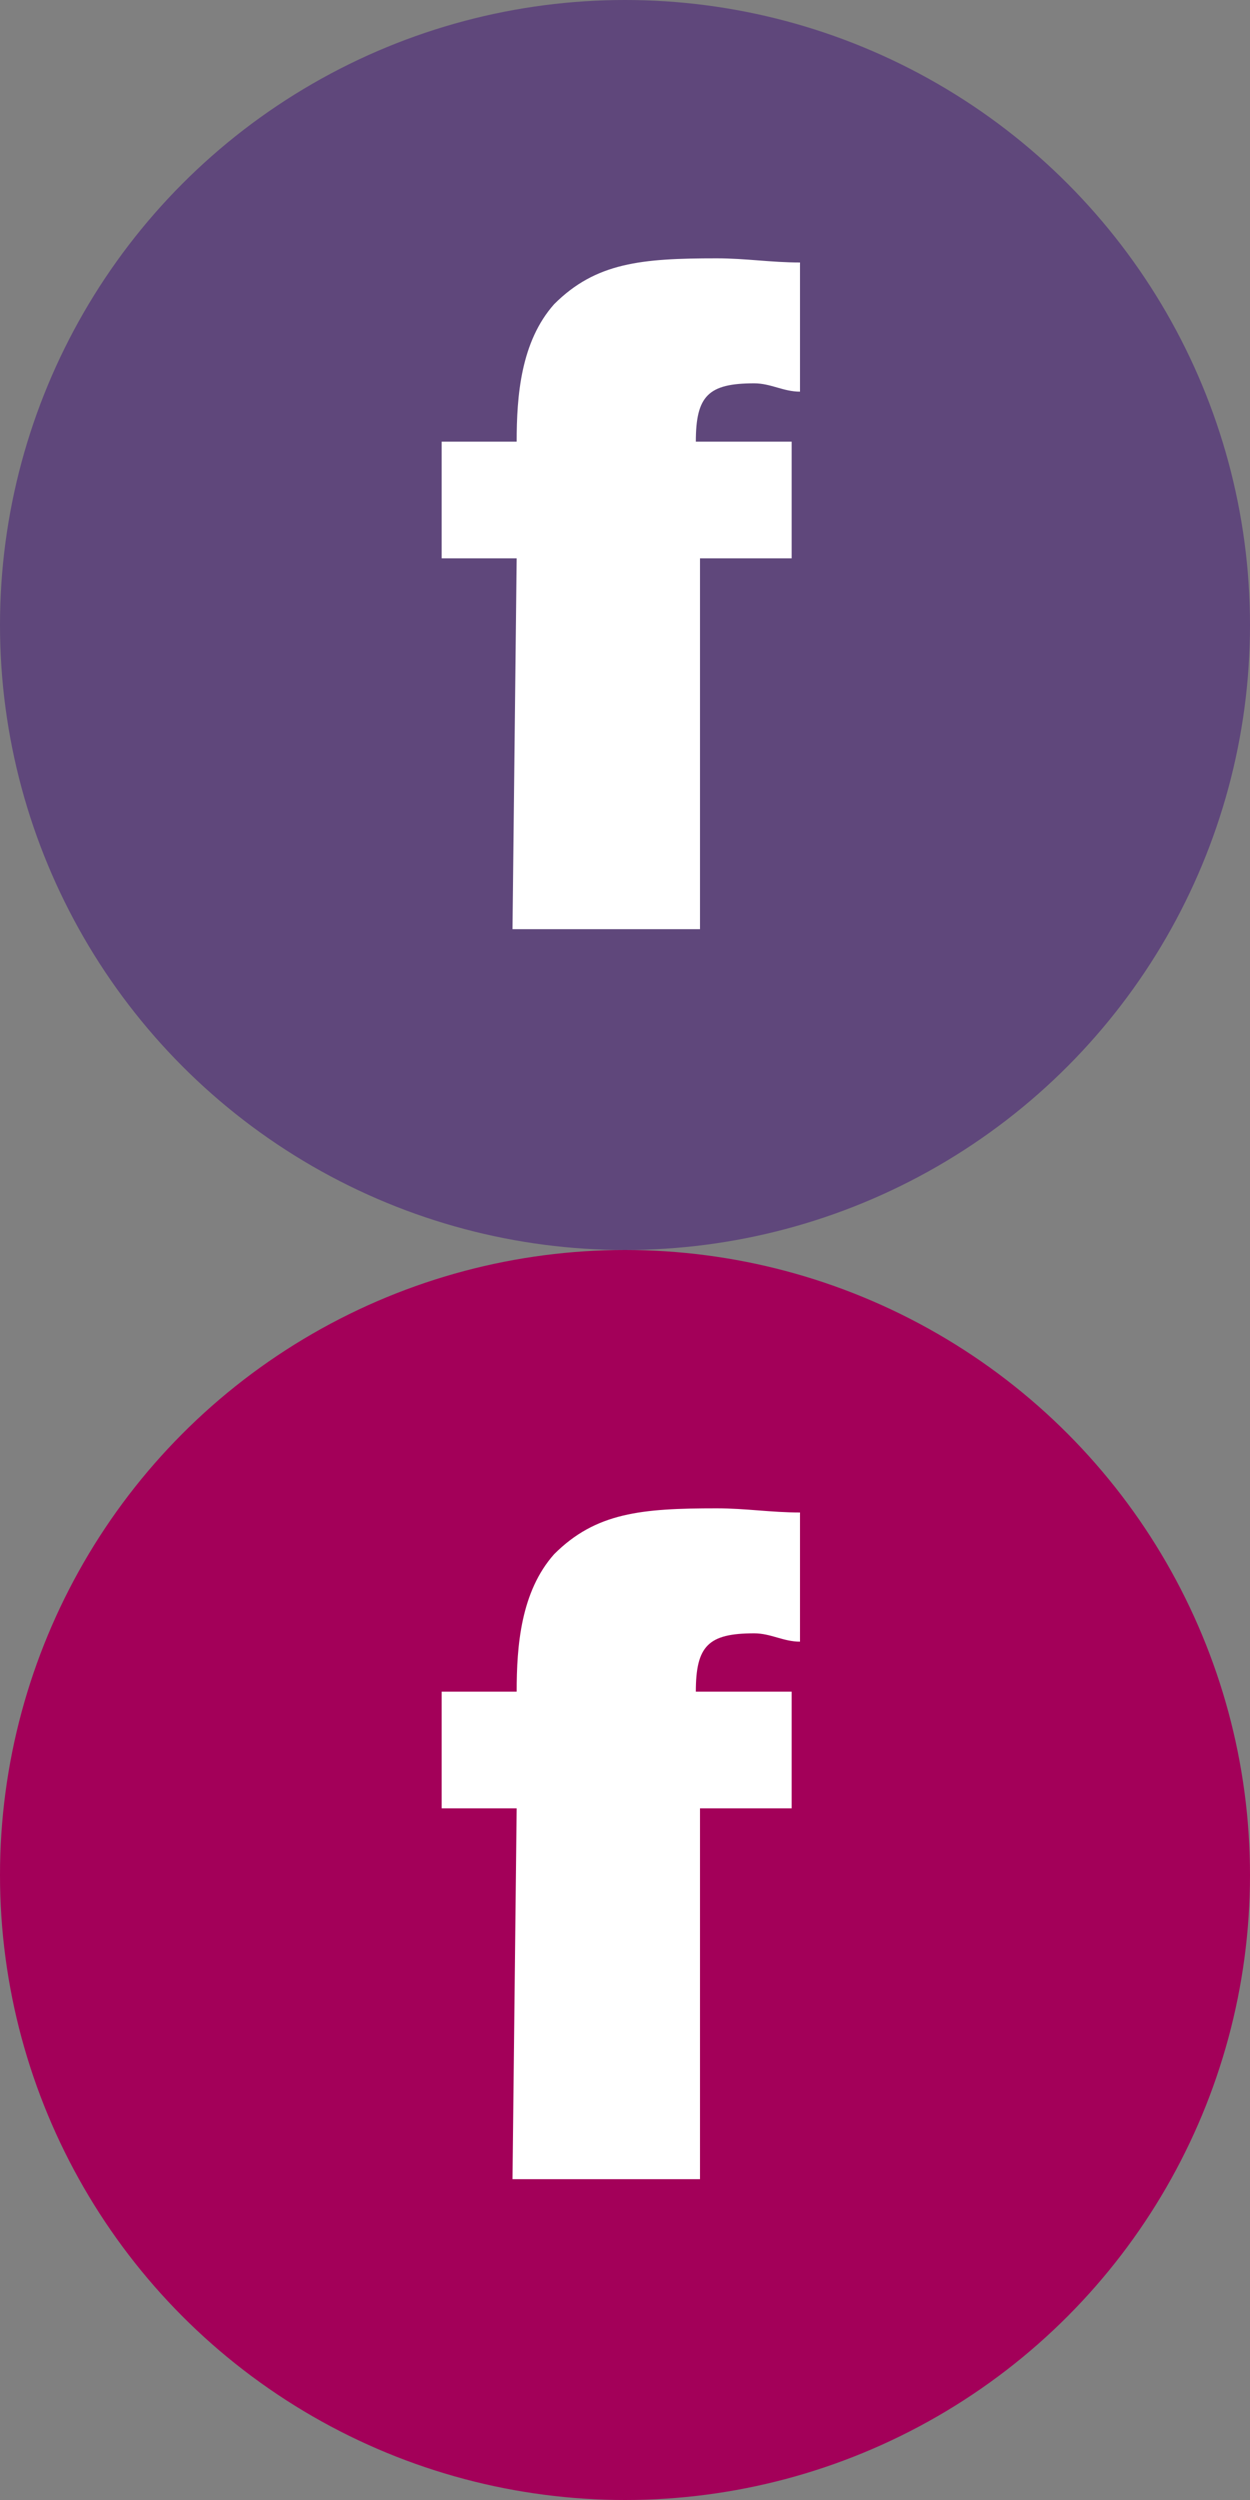
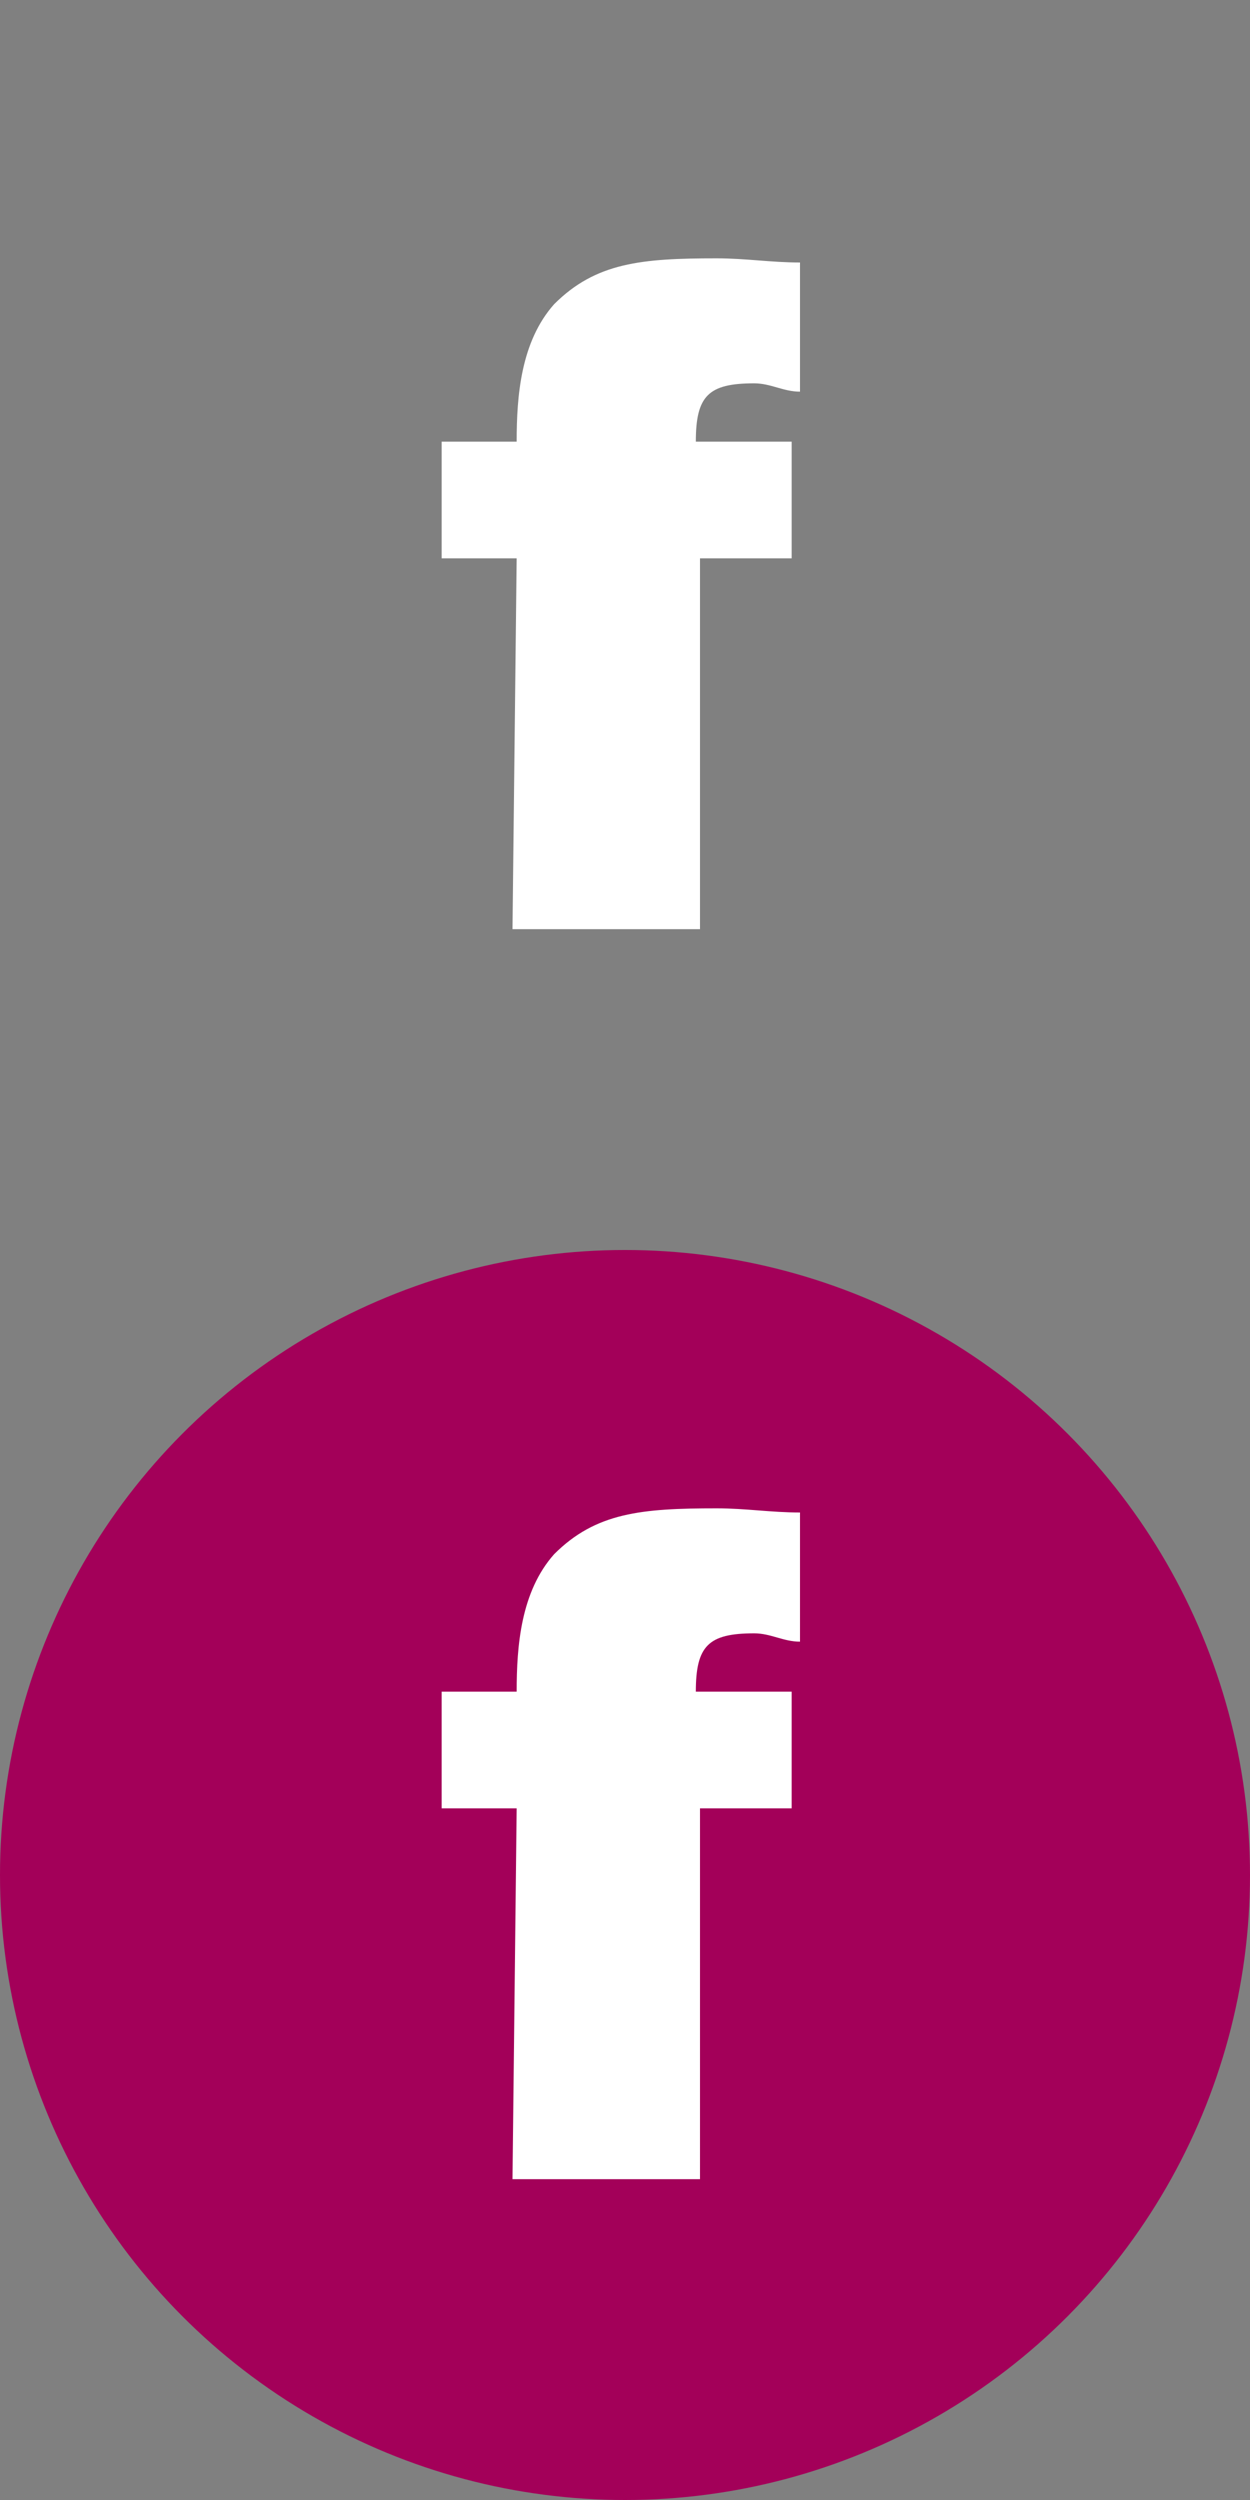
<svg xmlns="http://www.w3.org/2000/svg" version="1.1" id="_圖層_1" x="0px" y="0px" viewBox="0 0 30 60" style="enable-background:new 0 0 30 60;" xml:space="preserve">
  <rect x="0" y="0" width="30" height="60" fill="#808080" stroke="none" />
  <style type="text/css">
	.st0{fill:#5F477B;}
	.st1{fill:#FFFFFF;}
	.st2{fill:#A30059;}
</style>
-   <circle class="st0" cx="15" cy="15" r="15" />
-   <path class="st1" d="M12.4,13.4h-1.8v-2.8h1.8c0-1.1,0.1-2.4,0.9-3.3c1-1,2.1-1.1,3.9-1.1c0.7,0,1.3,0.1,2,0.1v3.1  c-0.4,0-0.7-0.2-1.1-0.2c-1.1,0-1.4,0.3-1.4,1.4h2.3v2.8h-2.2v8.9h-4.5L12.4,13.4L12.4,13.4z" />
+   <path class="st1" d="M12.4,13.4h-1.8v-2.8h1.8c0-1.1,0.1-2.4,0.9-3.3c1-1,2.1-1.1,3.9-1.1c0.7,0,1.3,0.1,2,0.1v3.1  c-0.4,0-0.7-0.2-1.1-0.2c-1.1,0-1.4,0.3-1.4,1.4h2.3v2.8h-2.2v8.9h-4.5L12.4,13.4z" />
  <circle class="st2" cx="15" cy="45" r="15" />
  <path class="st1" d="M12.4,43.4h-1.8v-2.8h1.8c0-1.1,0.1-2.4,0.9-3.3c1-1,2.1-1.1,3.9-1.1c0.7,0,1.3,0.1,2,0.1v3.1  c-0.4,0-0.7-0.2-1.1-0.2c-1.1,0-1.4,0.3-1.4,1.4h2.3v2.8h-2.2v8.9h-4.5L12.4,43.4L12.4,43.4z" />
</svg>